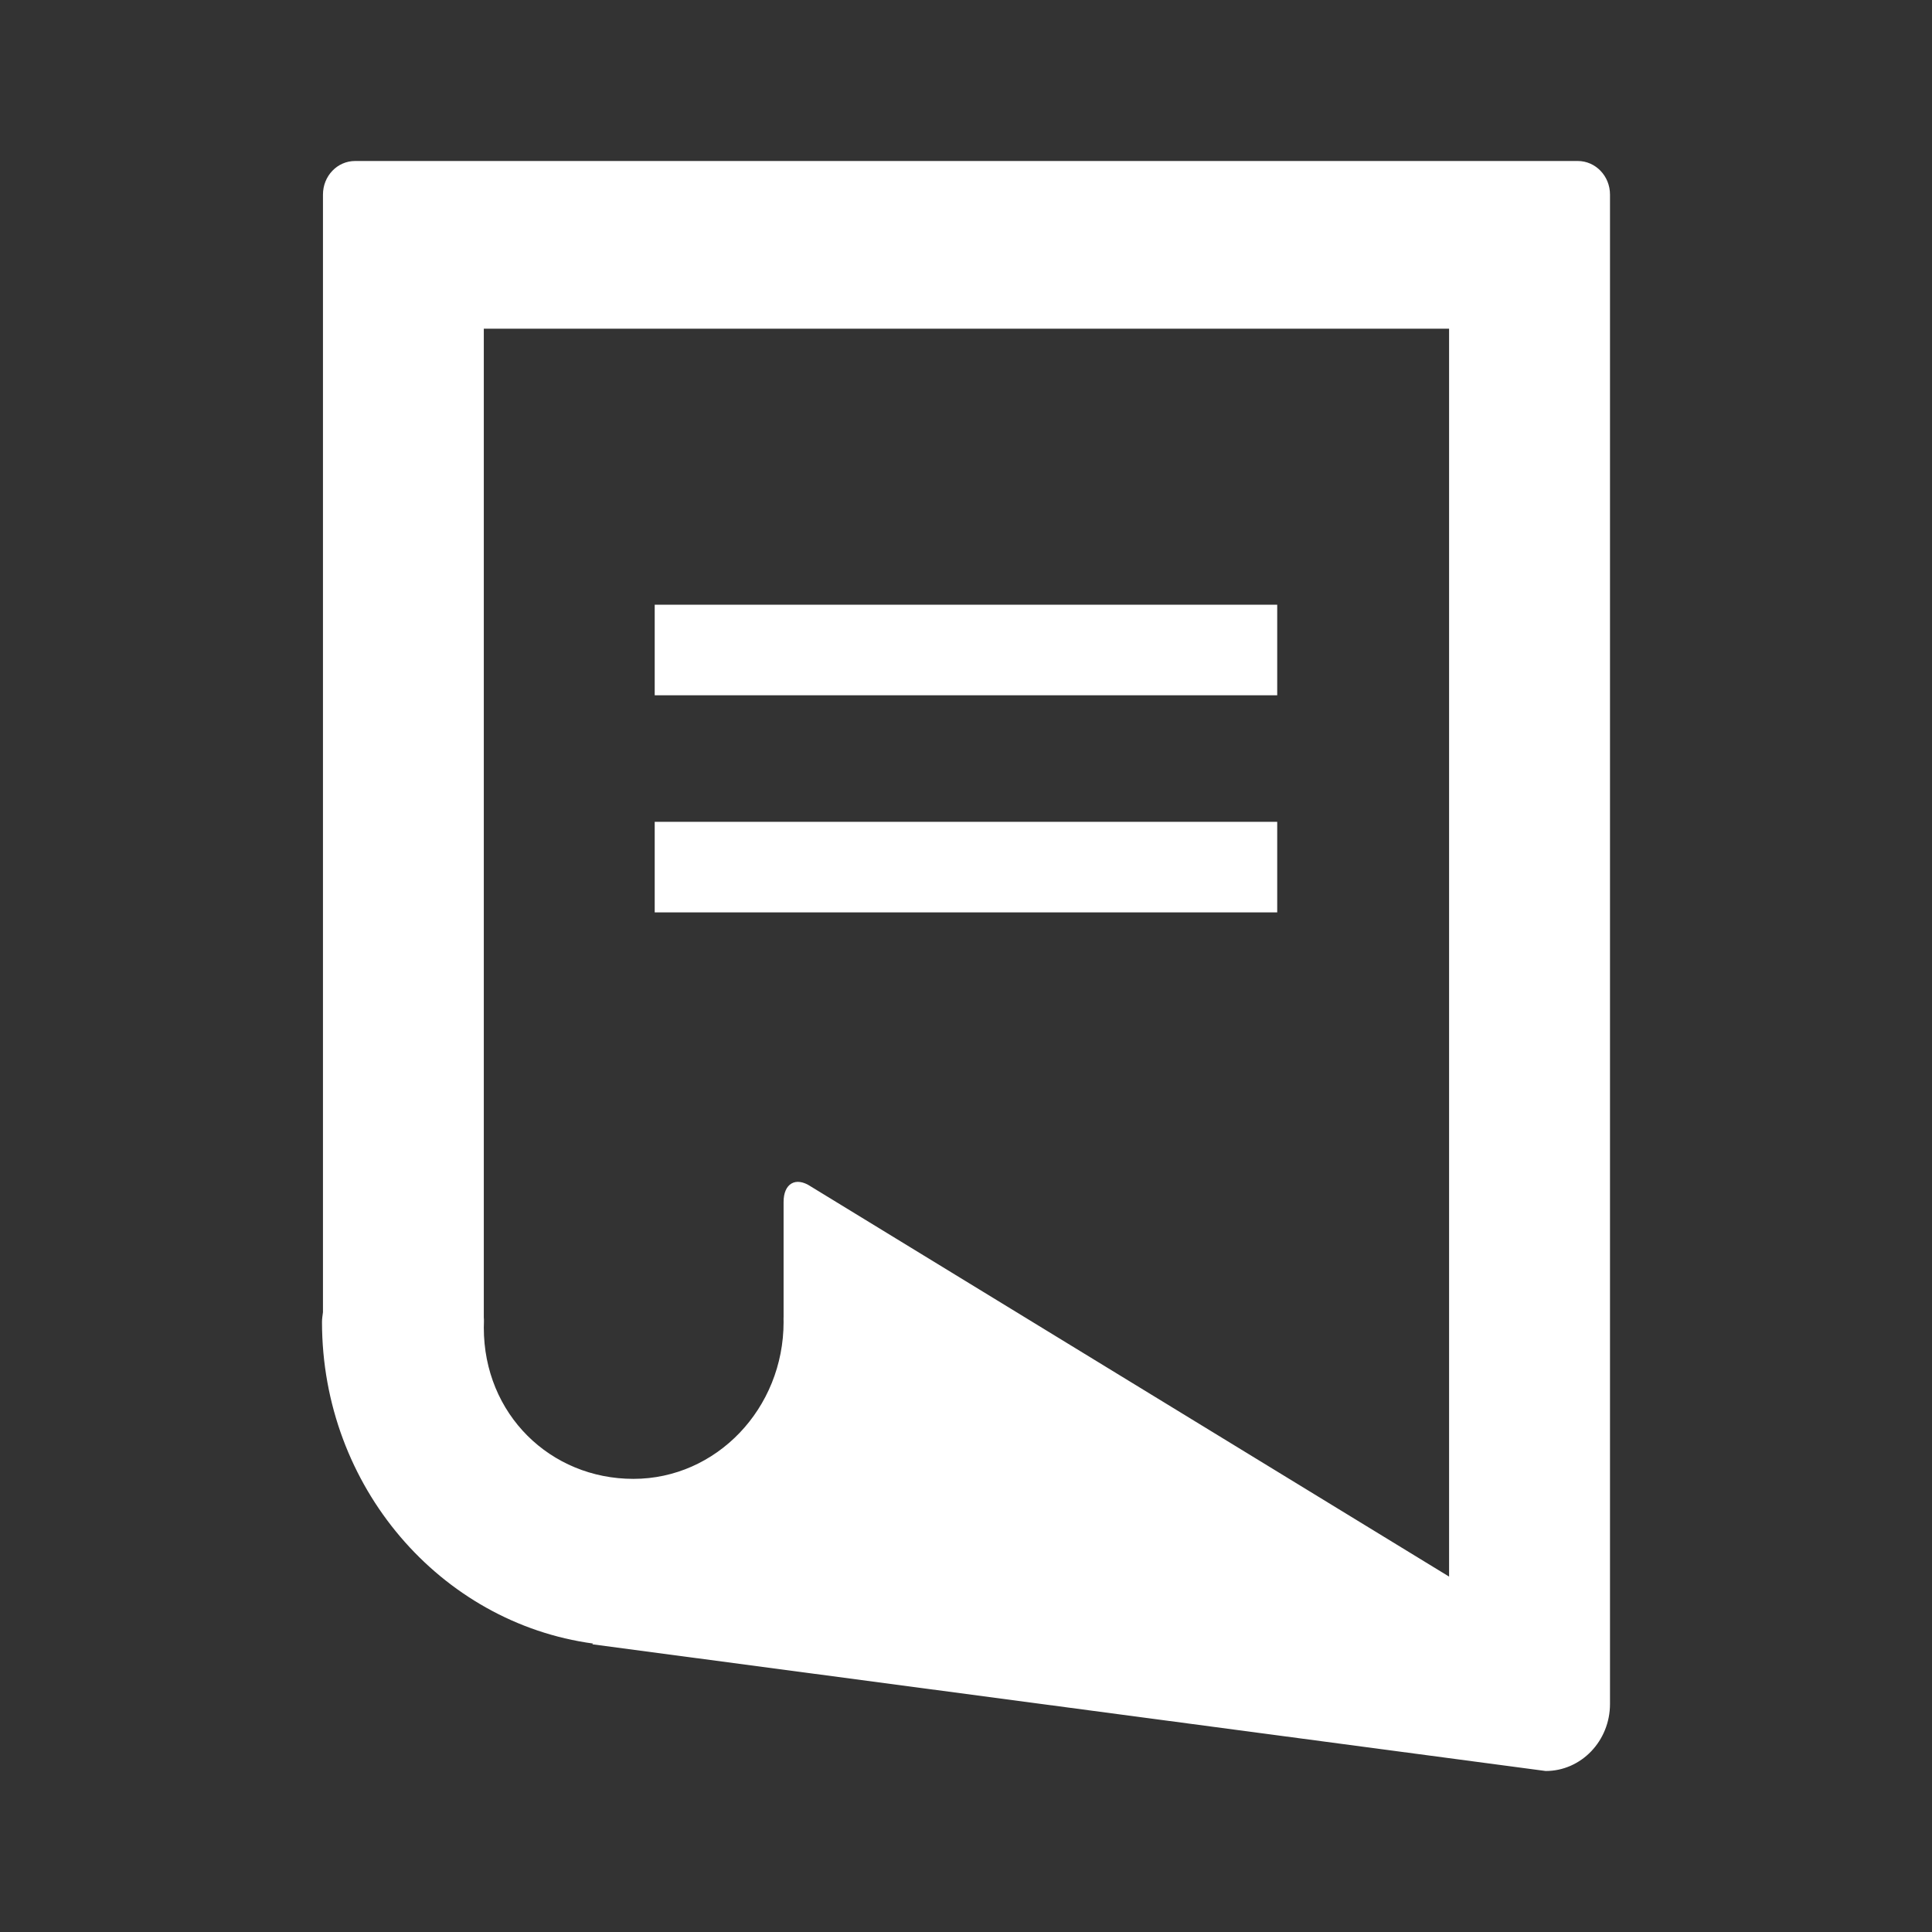
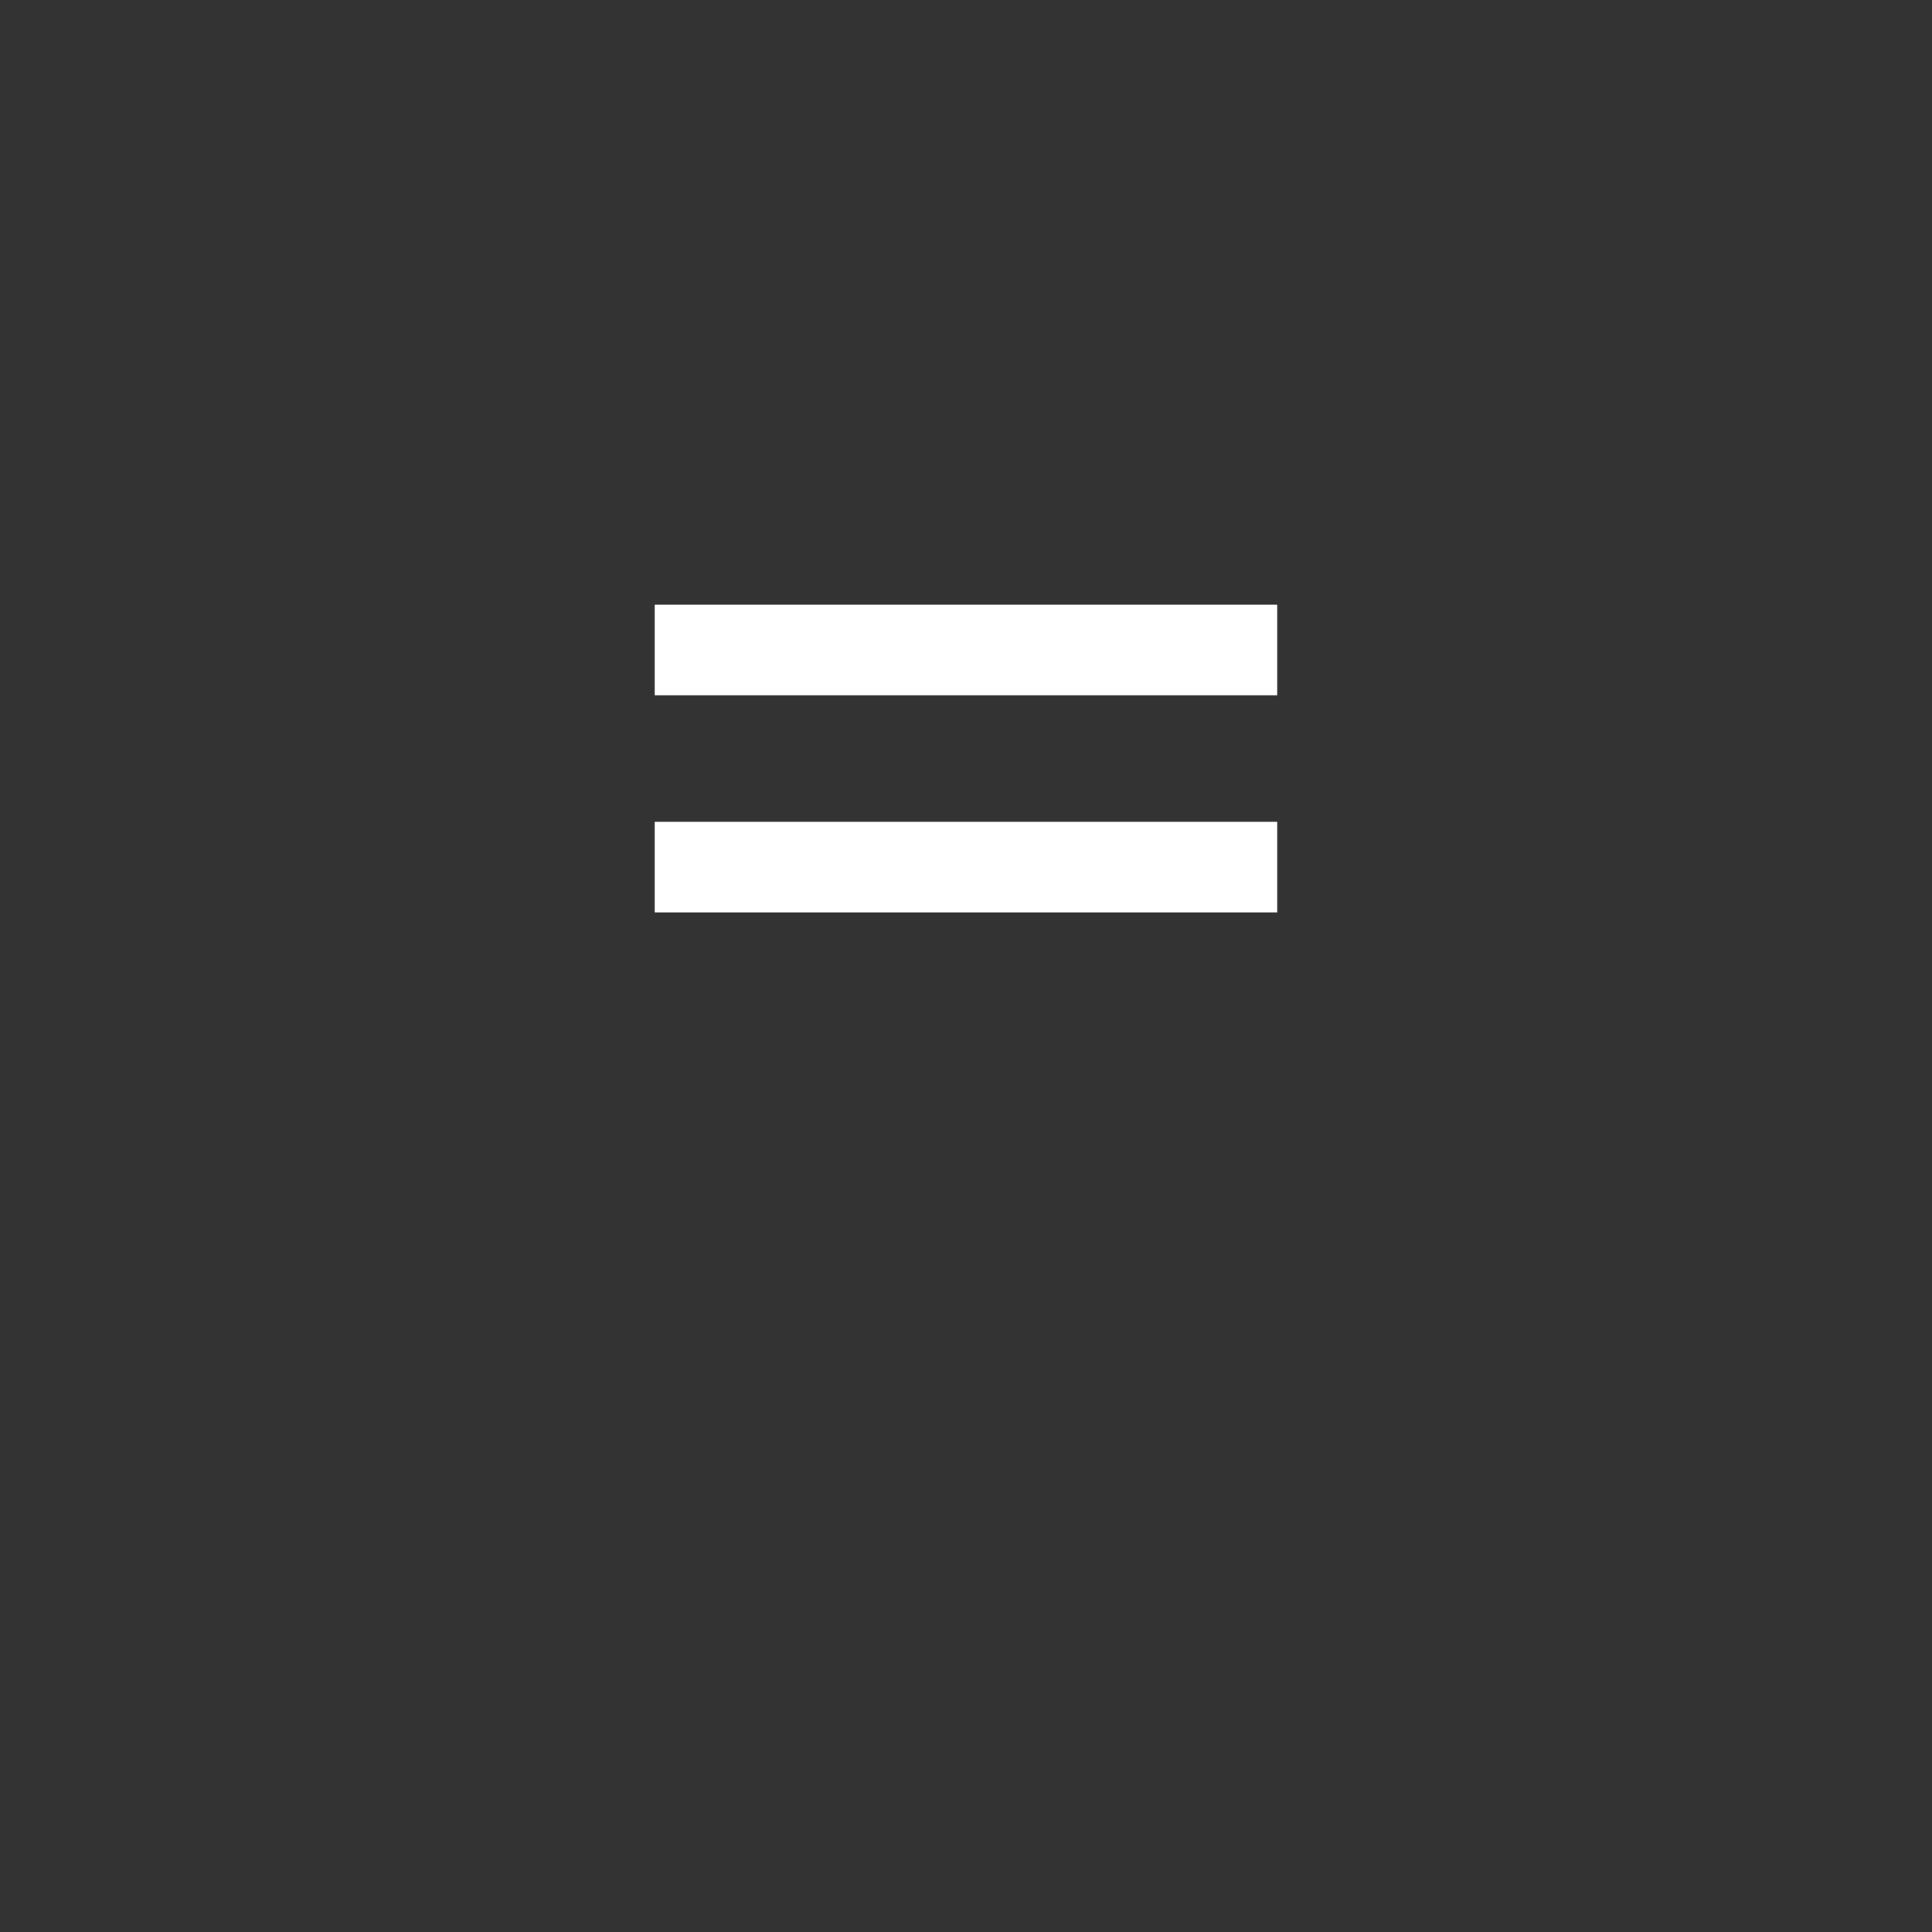
<svg xmlns="http://www.w3.org/2000/svg" width="24" height="24" viewBox="0 0 24 24" fill="none">
  <rect x="0" y="0" width="24" height="24" fill="#333333" stroke="none" />
-   <path d="M15.866 7.512H8.133V8.637H15.866V7.512Z" fill="white" />
+   <path d="M15.866 7.512H8.133V8.637H15.866Z" fill="white" />
  <path d="M15.866 10.209H8.133V11.334H15.866V10.209Z" fill="white" />
-   <path d="M19.6 2H4.411C4.19 2 4.012 2.186 4.012 2.417V16.301C4.007 16.341 4 16.38 4 16.422C4 18.468 5.471 20.16 7.369 20.417L7.357 20.426L19.201 22C19.642 22 20 21.627 20 21.167V2.417C20 2.186 19.82 2 19.6 2ZM18.001 19.585L10.071 14.738C9.885 14.614 9.734 14.701 9.734 14.931V16.357V16.351C9.732 16.375 9.734 16.397 9.734 16.422C9.734 17.496 8.9 18.371 7.868 18.371C6.837 18.371 6.01 17.568 6.01 16.493C6.01 16.455 6.014 16.401 6.01 16.364V16.311V4.083H18.001V19.585Z" fill="white" />
</svg>